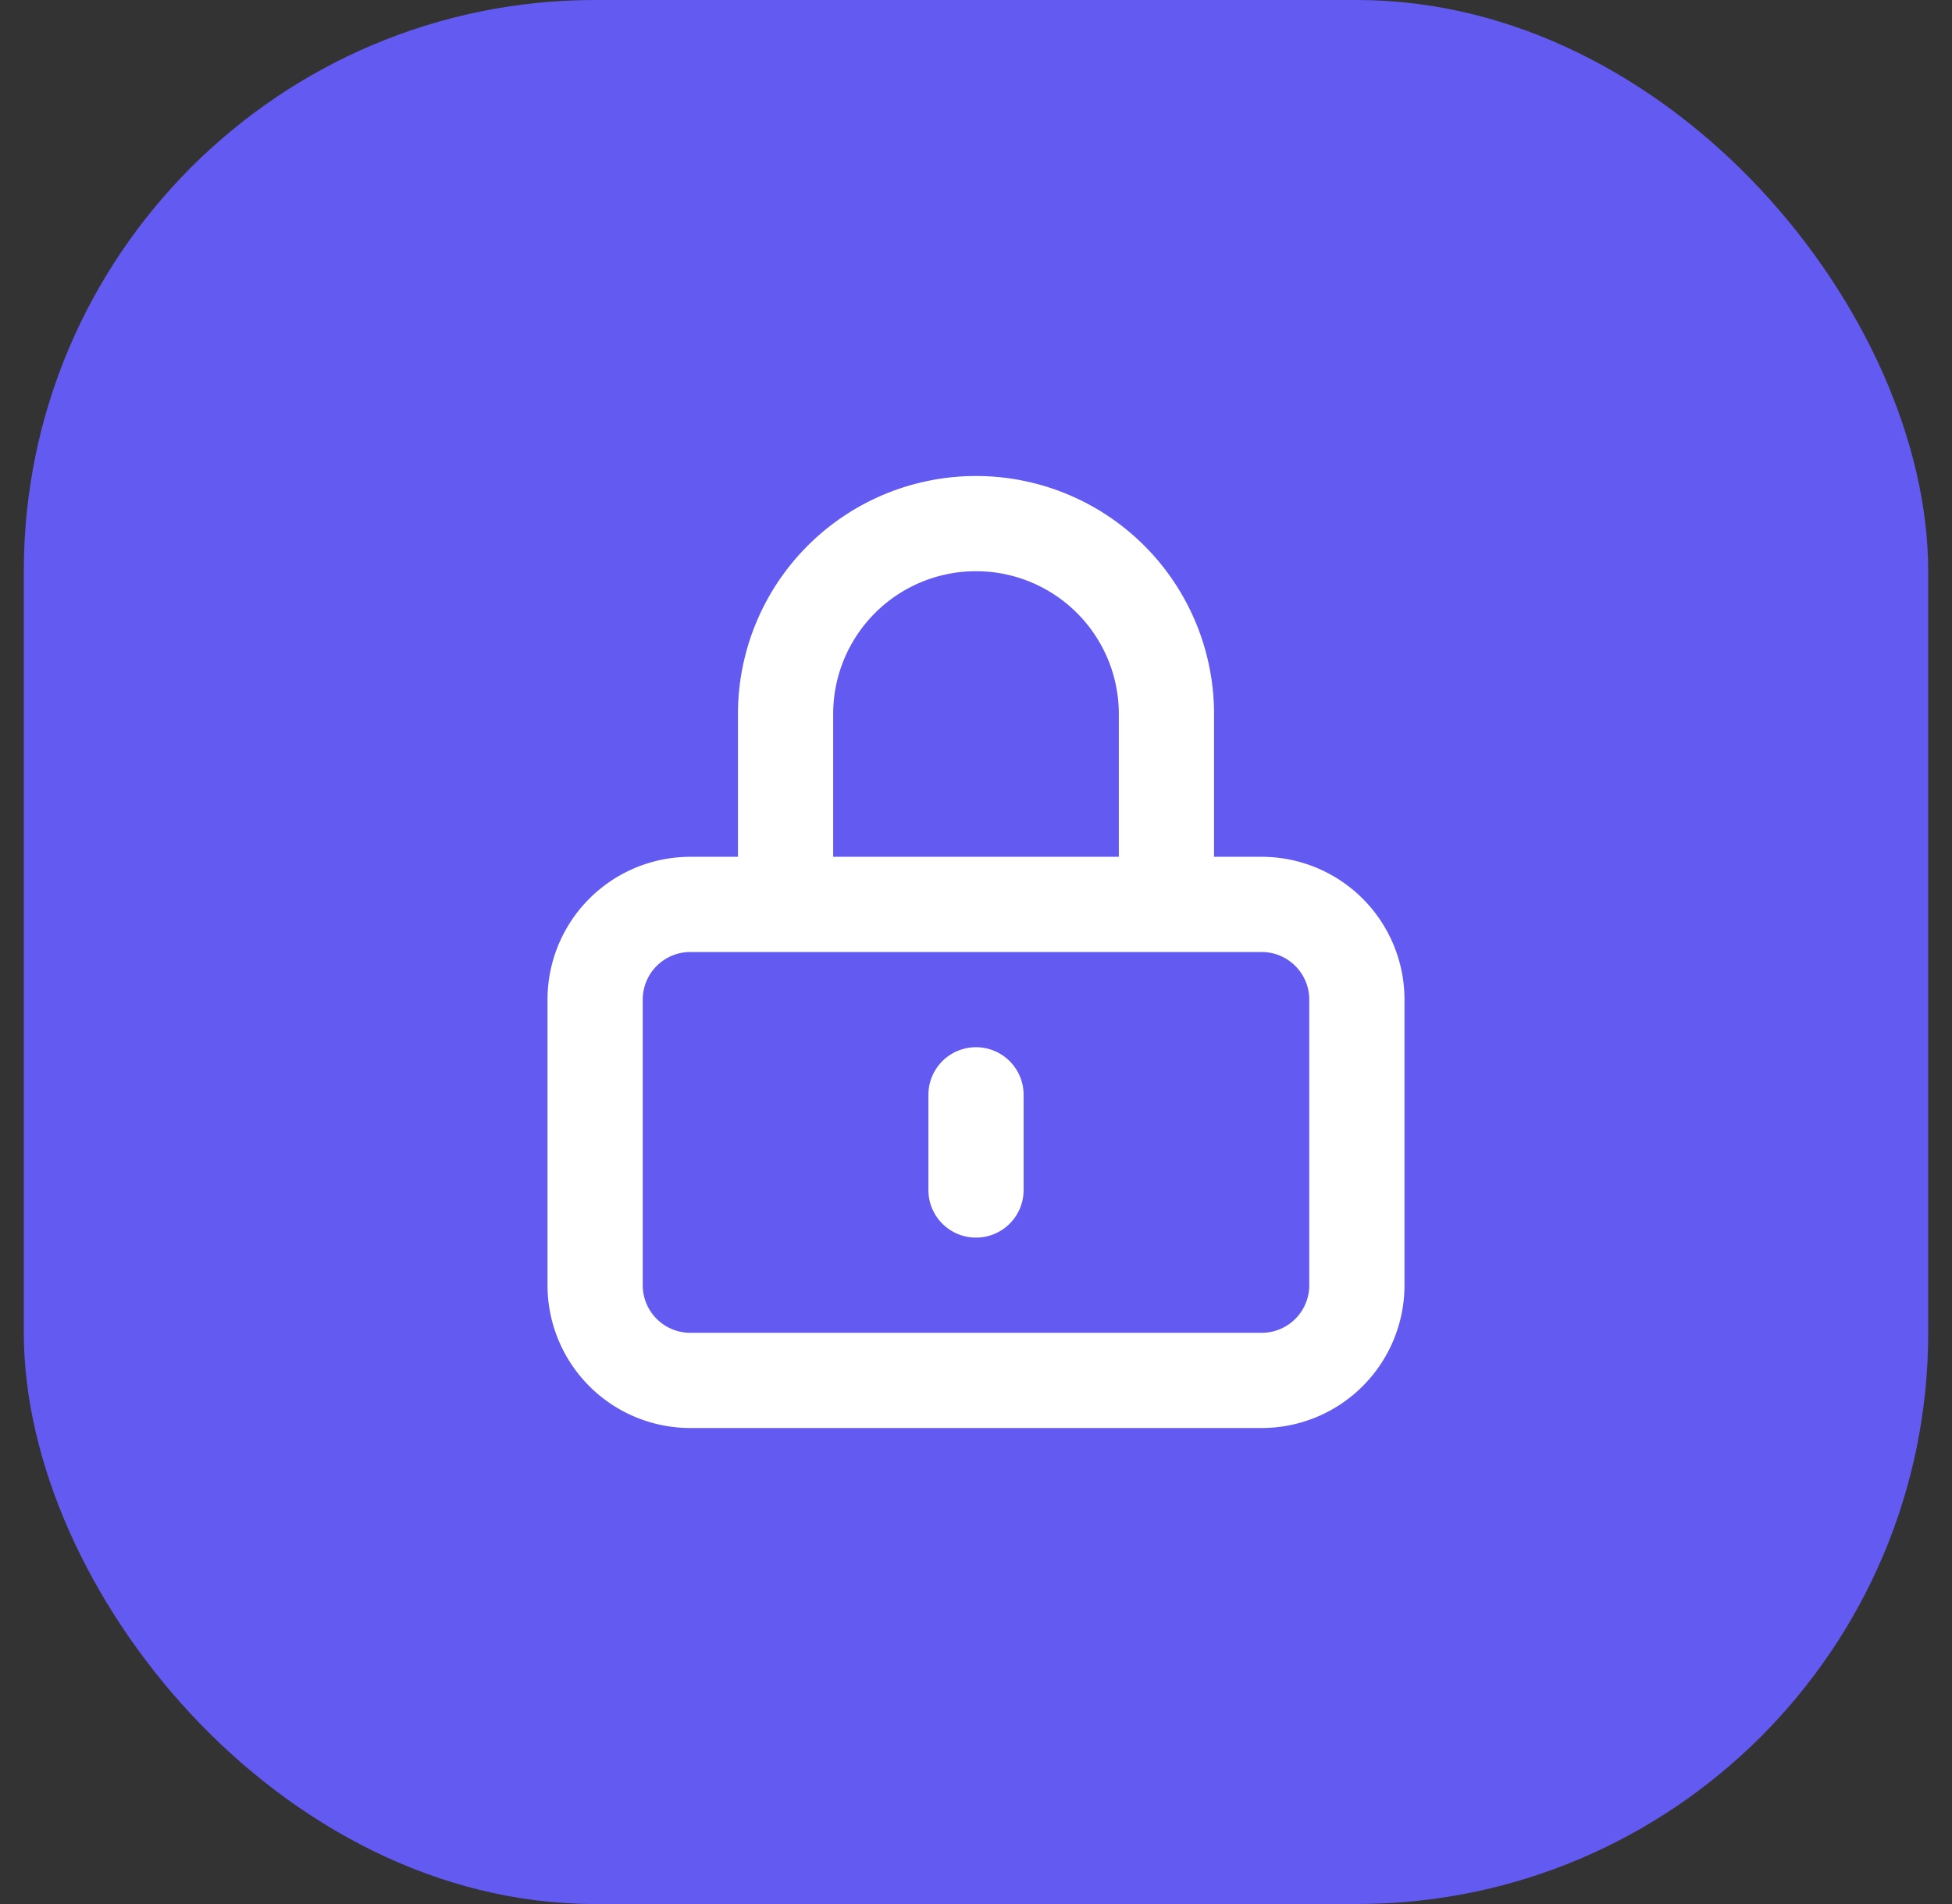
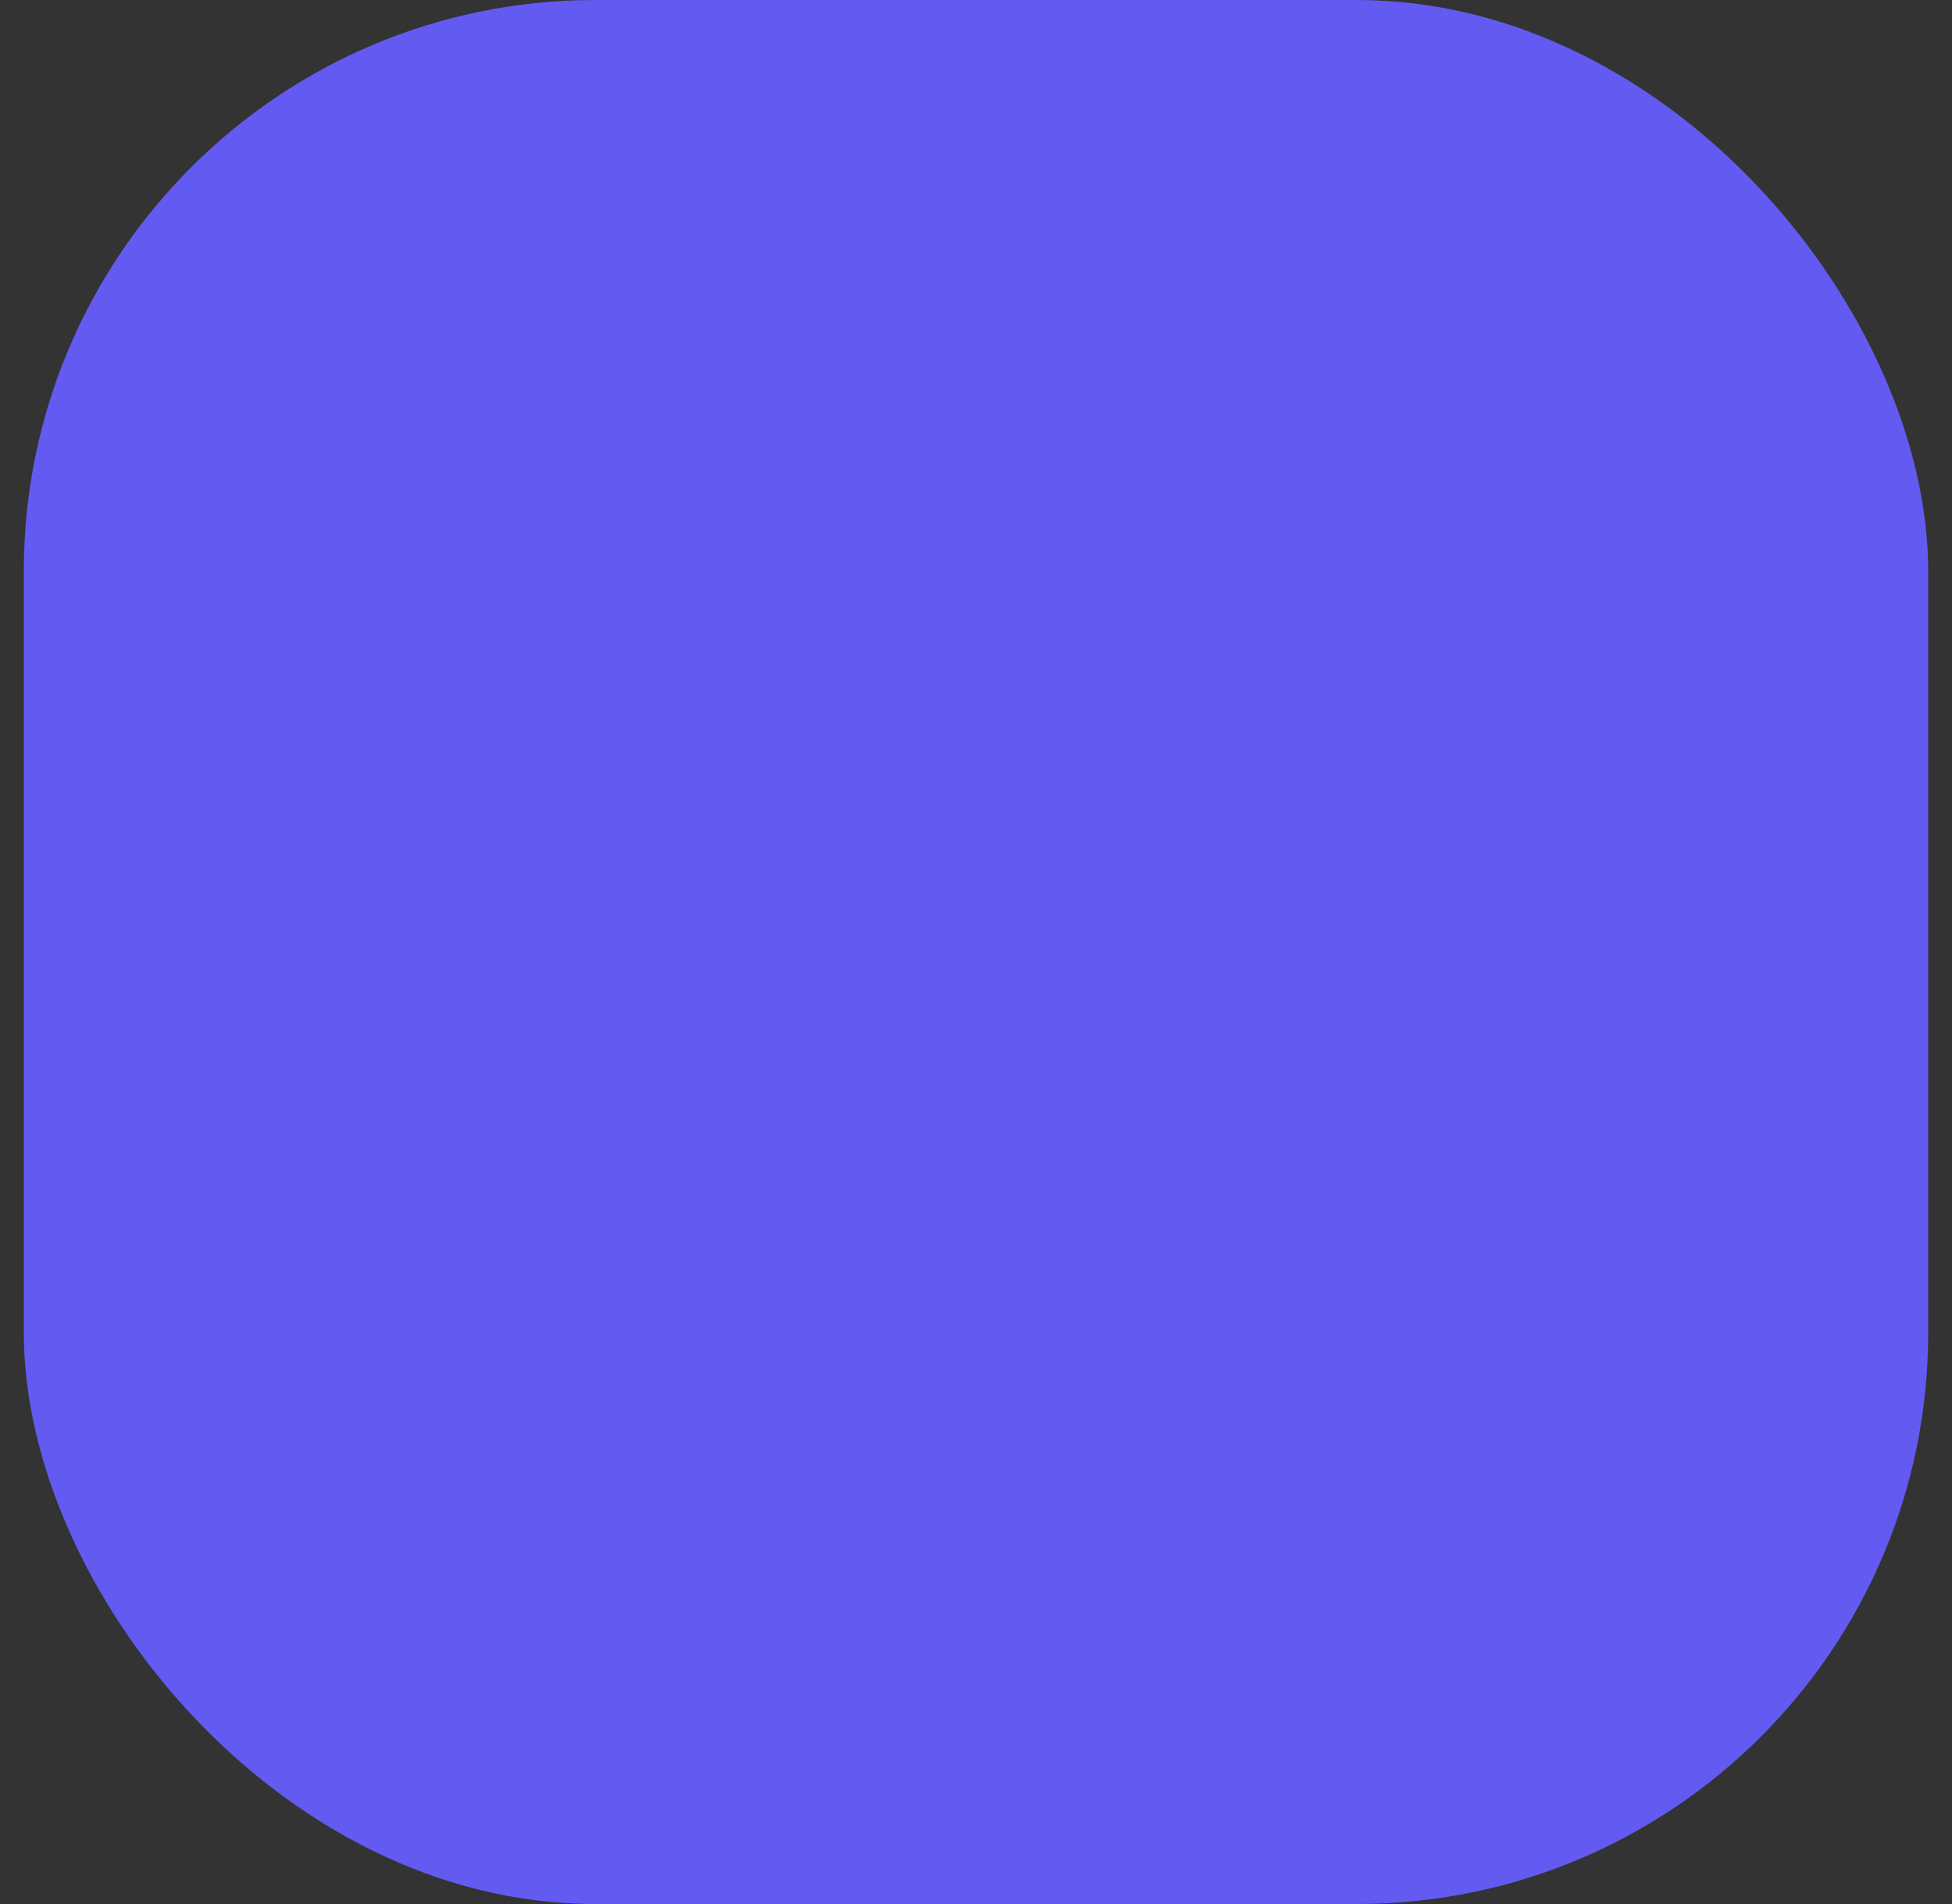
<svg xmlns="http://www.w3.org/2000/svg" width="41" height="40" fill="none">
  <rect width="100%" height="100%" fill="#333333" stroke="none" />
  <rect width="40" height="40" x=".5" fill="#635AF1" rx="12" />
-   <path stroke="#fff" stroke-linecap="round" stroke-width="2" d="M20.5 23v2m-6 4h12a2 2 0 0 0 2-2v-6a2 2 0 0 0-2-2h-12a2 2 0 0 0-2 2v6a2 2 0 0 0 2 2zm10-10v-4a4 4 0 0 0-8 0v4h8z" />
</svg>